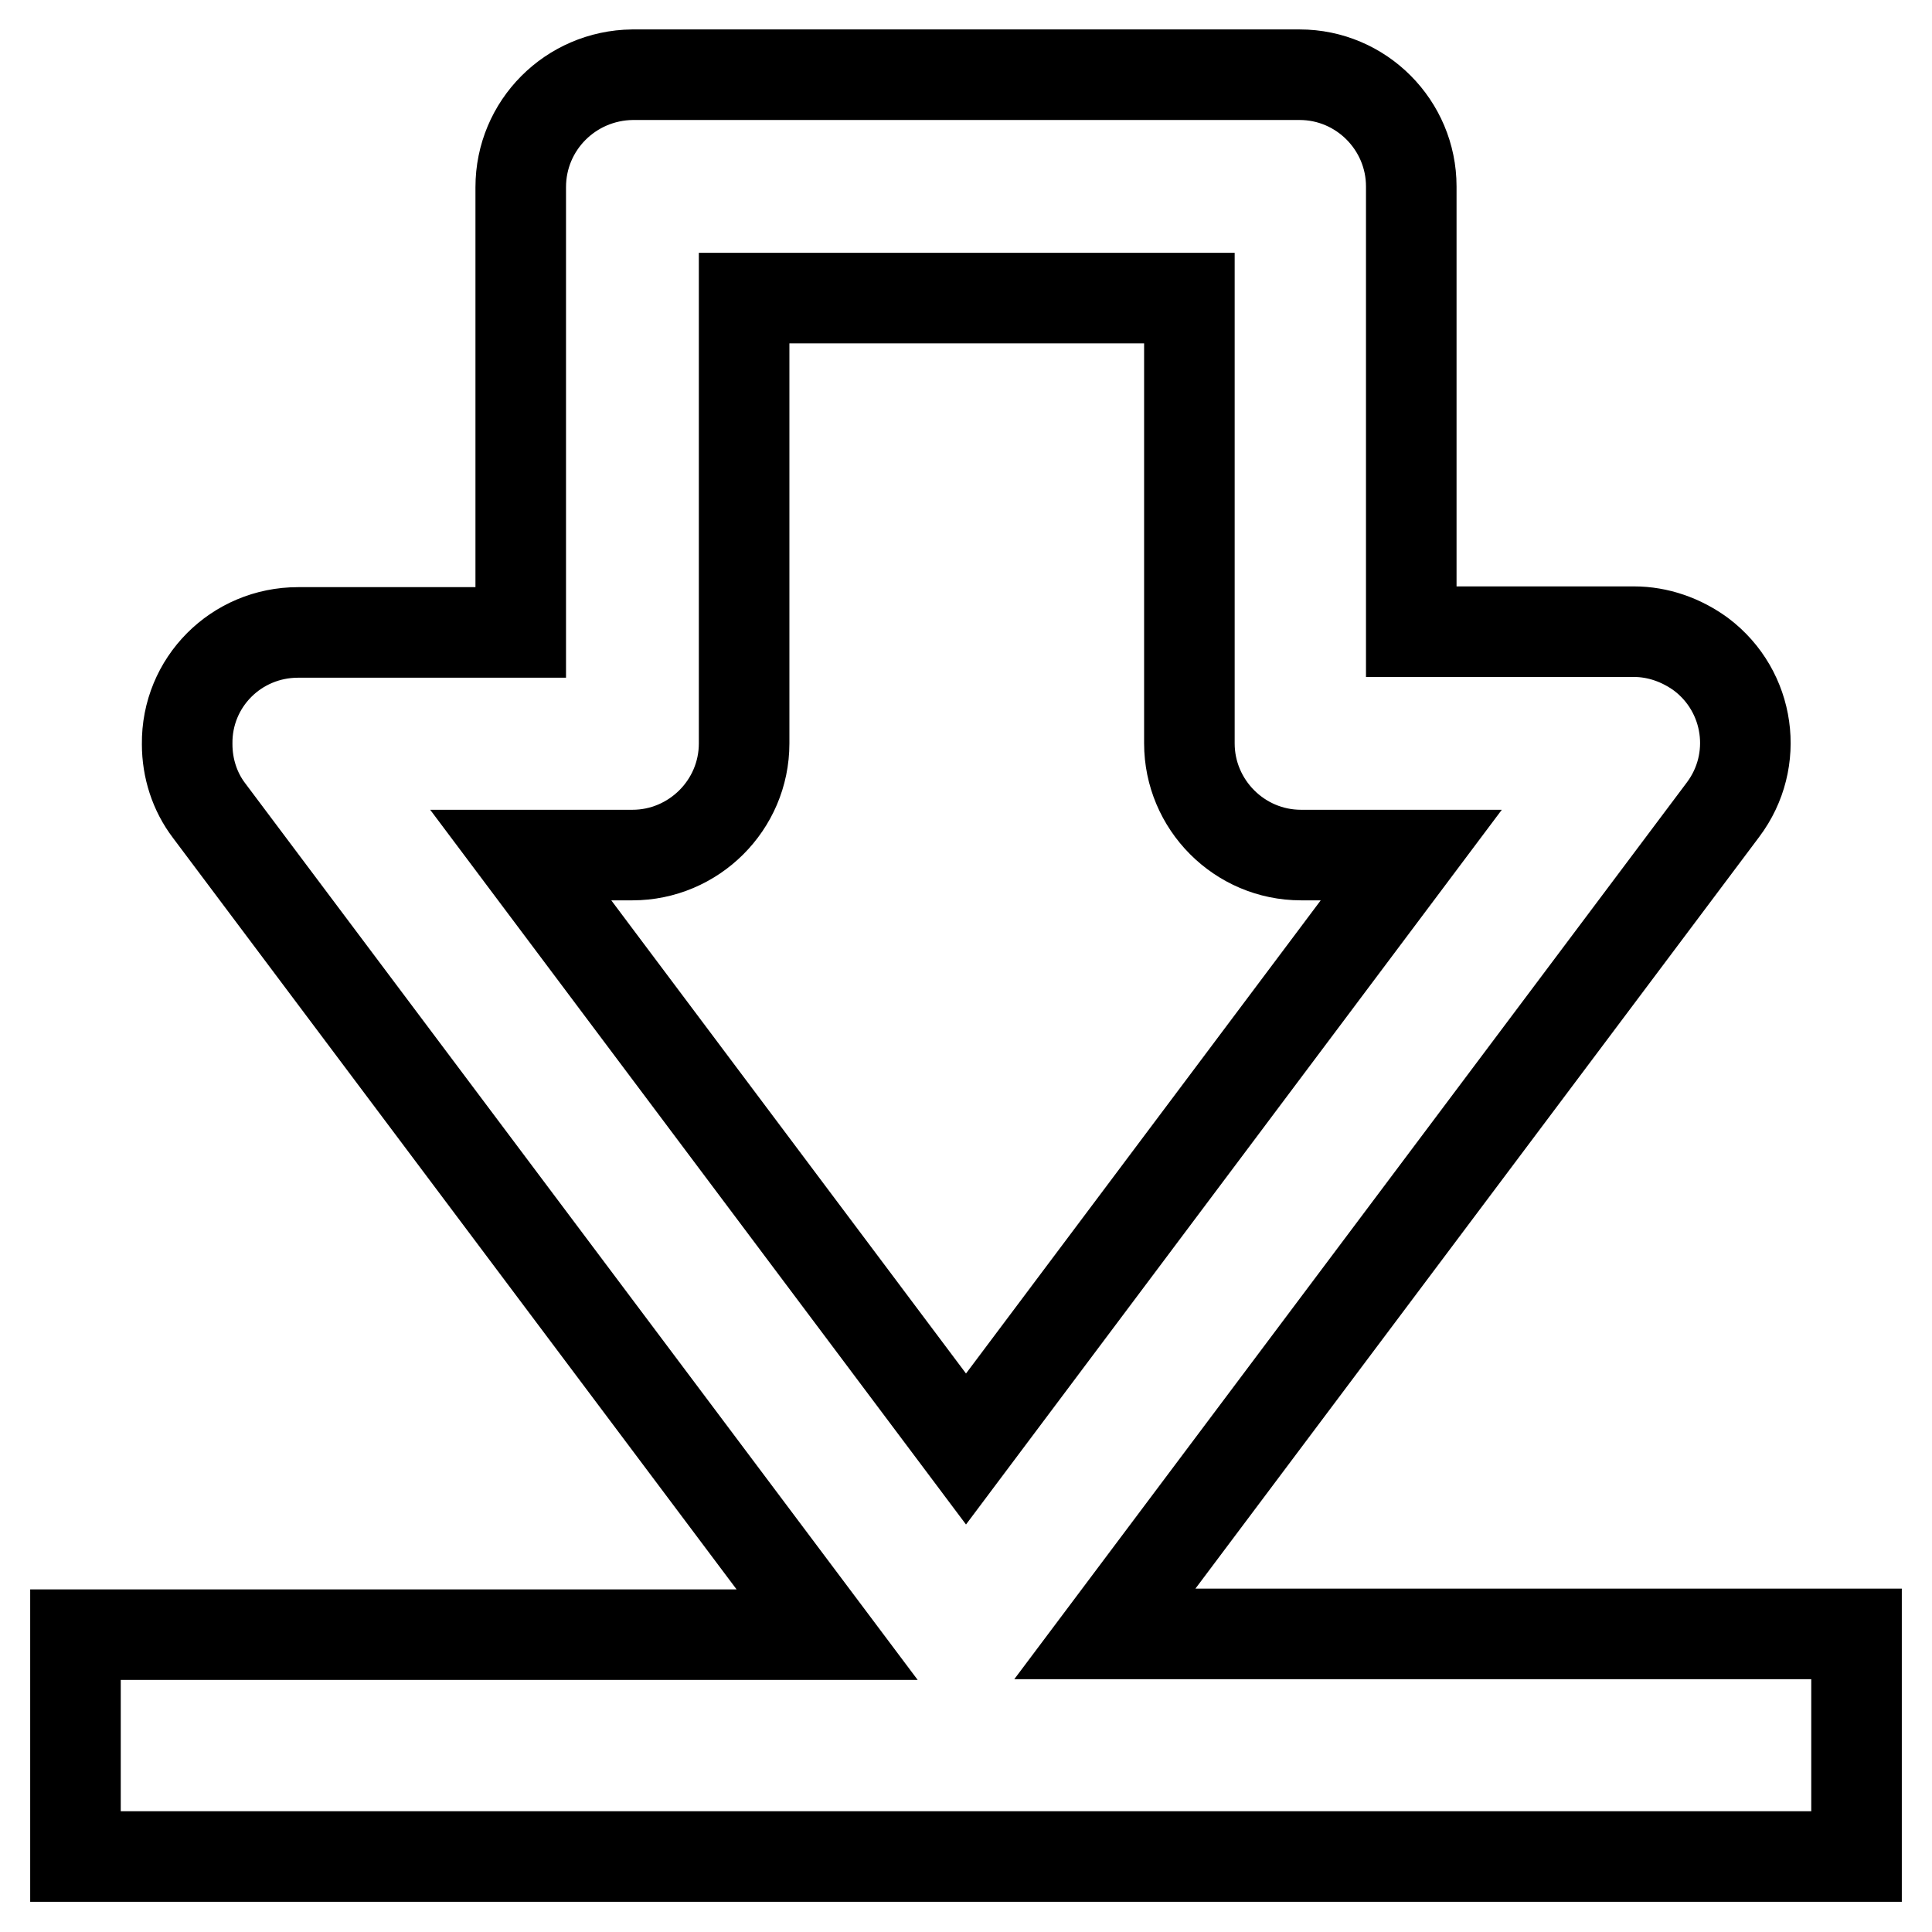
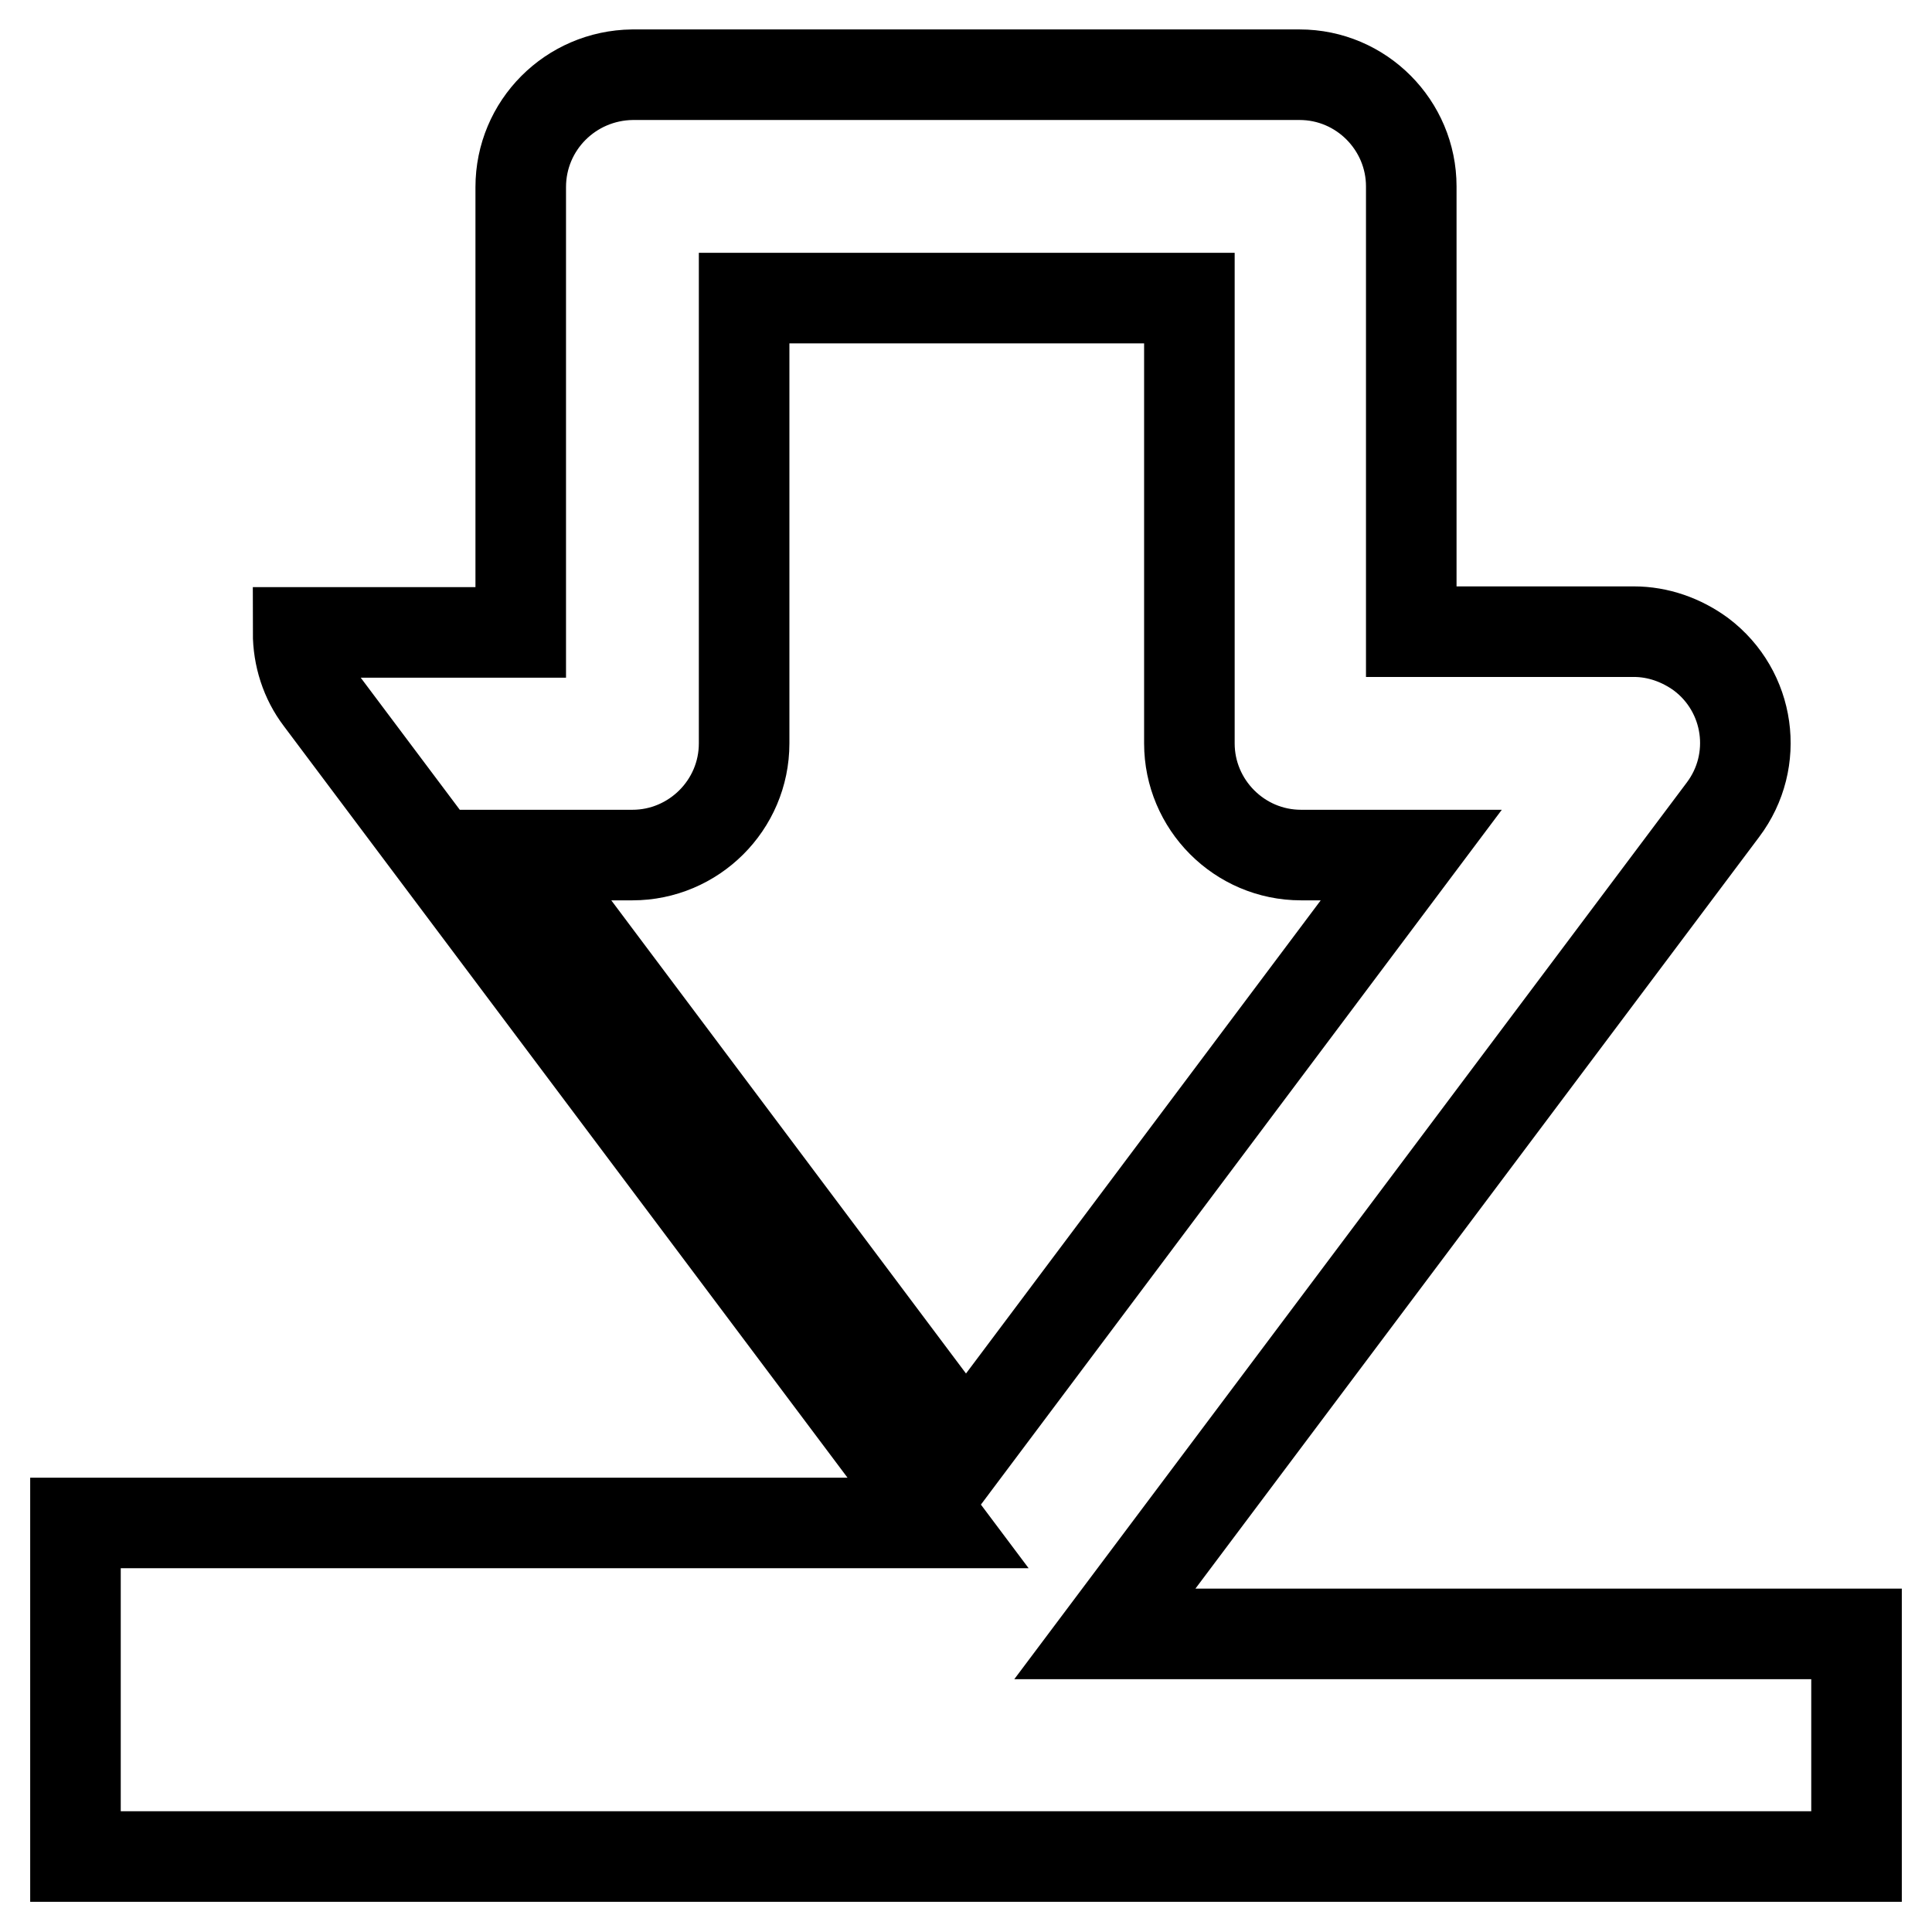
<svg xmlns="http://www.w3.org/2000/svg" version="1.1" x="0px" y="0px" viewBox="0 0 256 256" enable-background="new 0 0 256 256" xml:space="preserve">
  <g>
-     <path stroke-width="12" fill-opacity="0" stroke="#000000" d="M10,246h236v-29.5h-99.6l81.9-109.2c4.9-6.5,3.6-15.7-2.9-20.6c-2.6-1.9-5.7-3-8.9-3H187v-59 c0-8.1-6.6-14.8-14.8-14.8l0,0H83.8C75.6,10,69,16.6,69,24.8v59H39.5c-8.2,0-14.8,6.6-14.7,14.8c0,3.2,1,6.3,2.9,8.8l81.9,109.2H10 V246z M83.8,113.3c8.1,0,14.8-6.6,14.8-14.8v-59h59v59c0,8.1,6.6,14.8,14.8,14.8l0,0H187l-59,78.7l-59-78.7H83.8L83.8,113.3z" />
+     <path stroke-width="12" fill-opacity="0" stroke="#000000" d="M10,246h236v-29.5h-99.6l81.9-109.2c4.9-6.5,3.6-15.7-2.9-20.6c-2.6-1.9-5.7-3-8.9-3H187v-59 c0-8.1-6.6-14.8-14.8-14.8l0,0H83.8C75.6,10,69,16.6,69,24.8v59H39.5c0,3.2,1,6.3,2.9,8.8l81.9,109.2H10 V246z M83.8,113.3c8.1,0,14.8-6.6,14.8-14.8v-59h59v59c0,8.1,6.6,14.8,14.8,14.8l0,0H187l-59,78.7l-59-78.7H83.8L83.8,113.3z" />
  </g>
</svg>